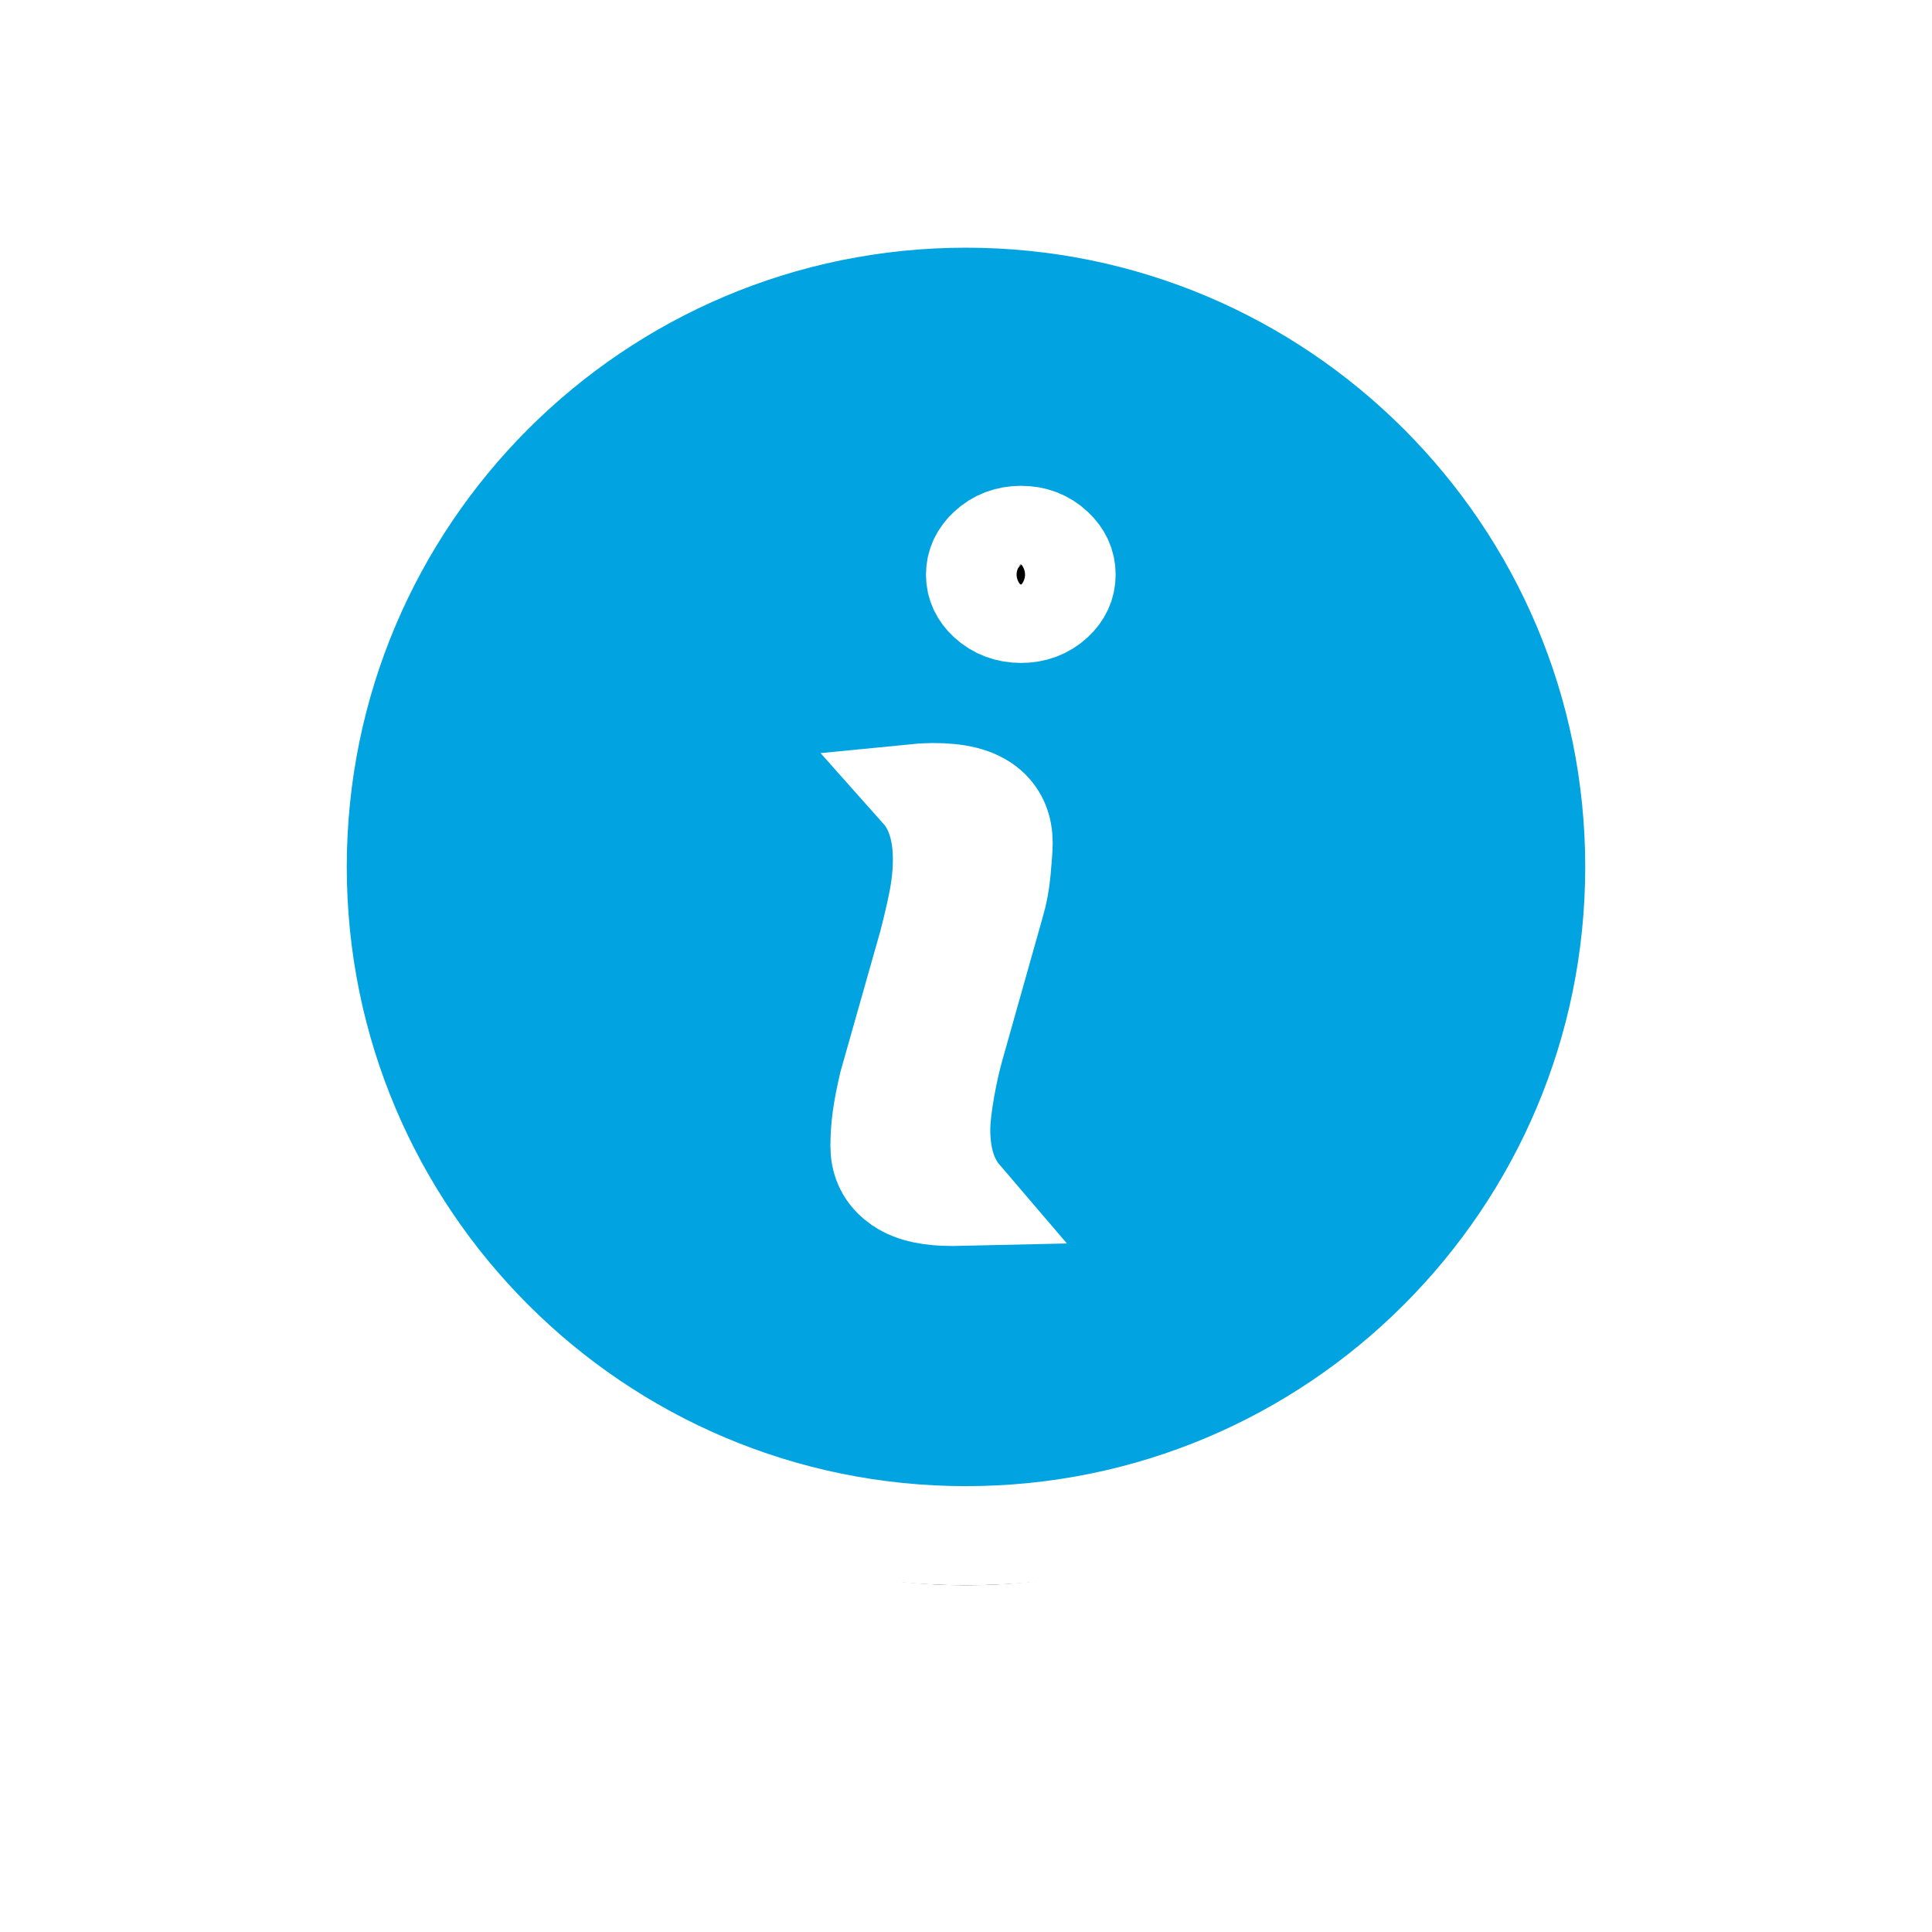
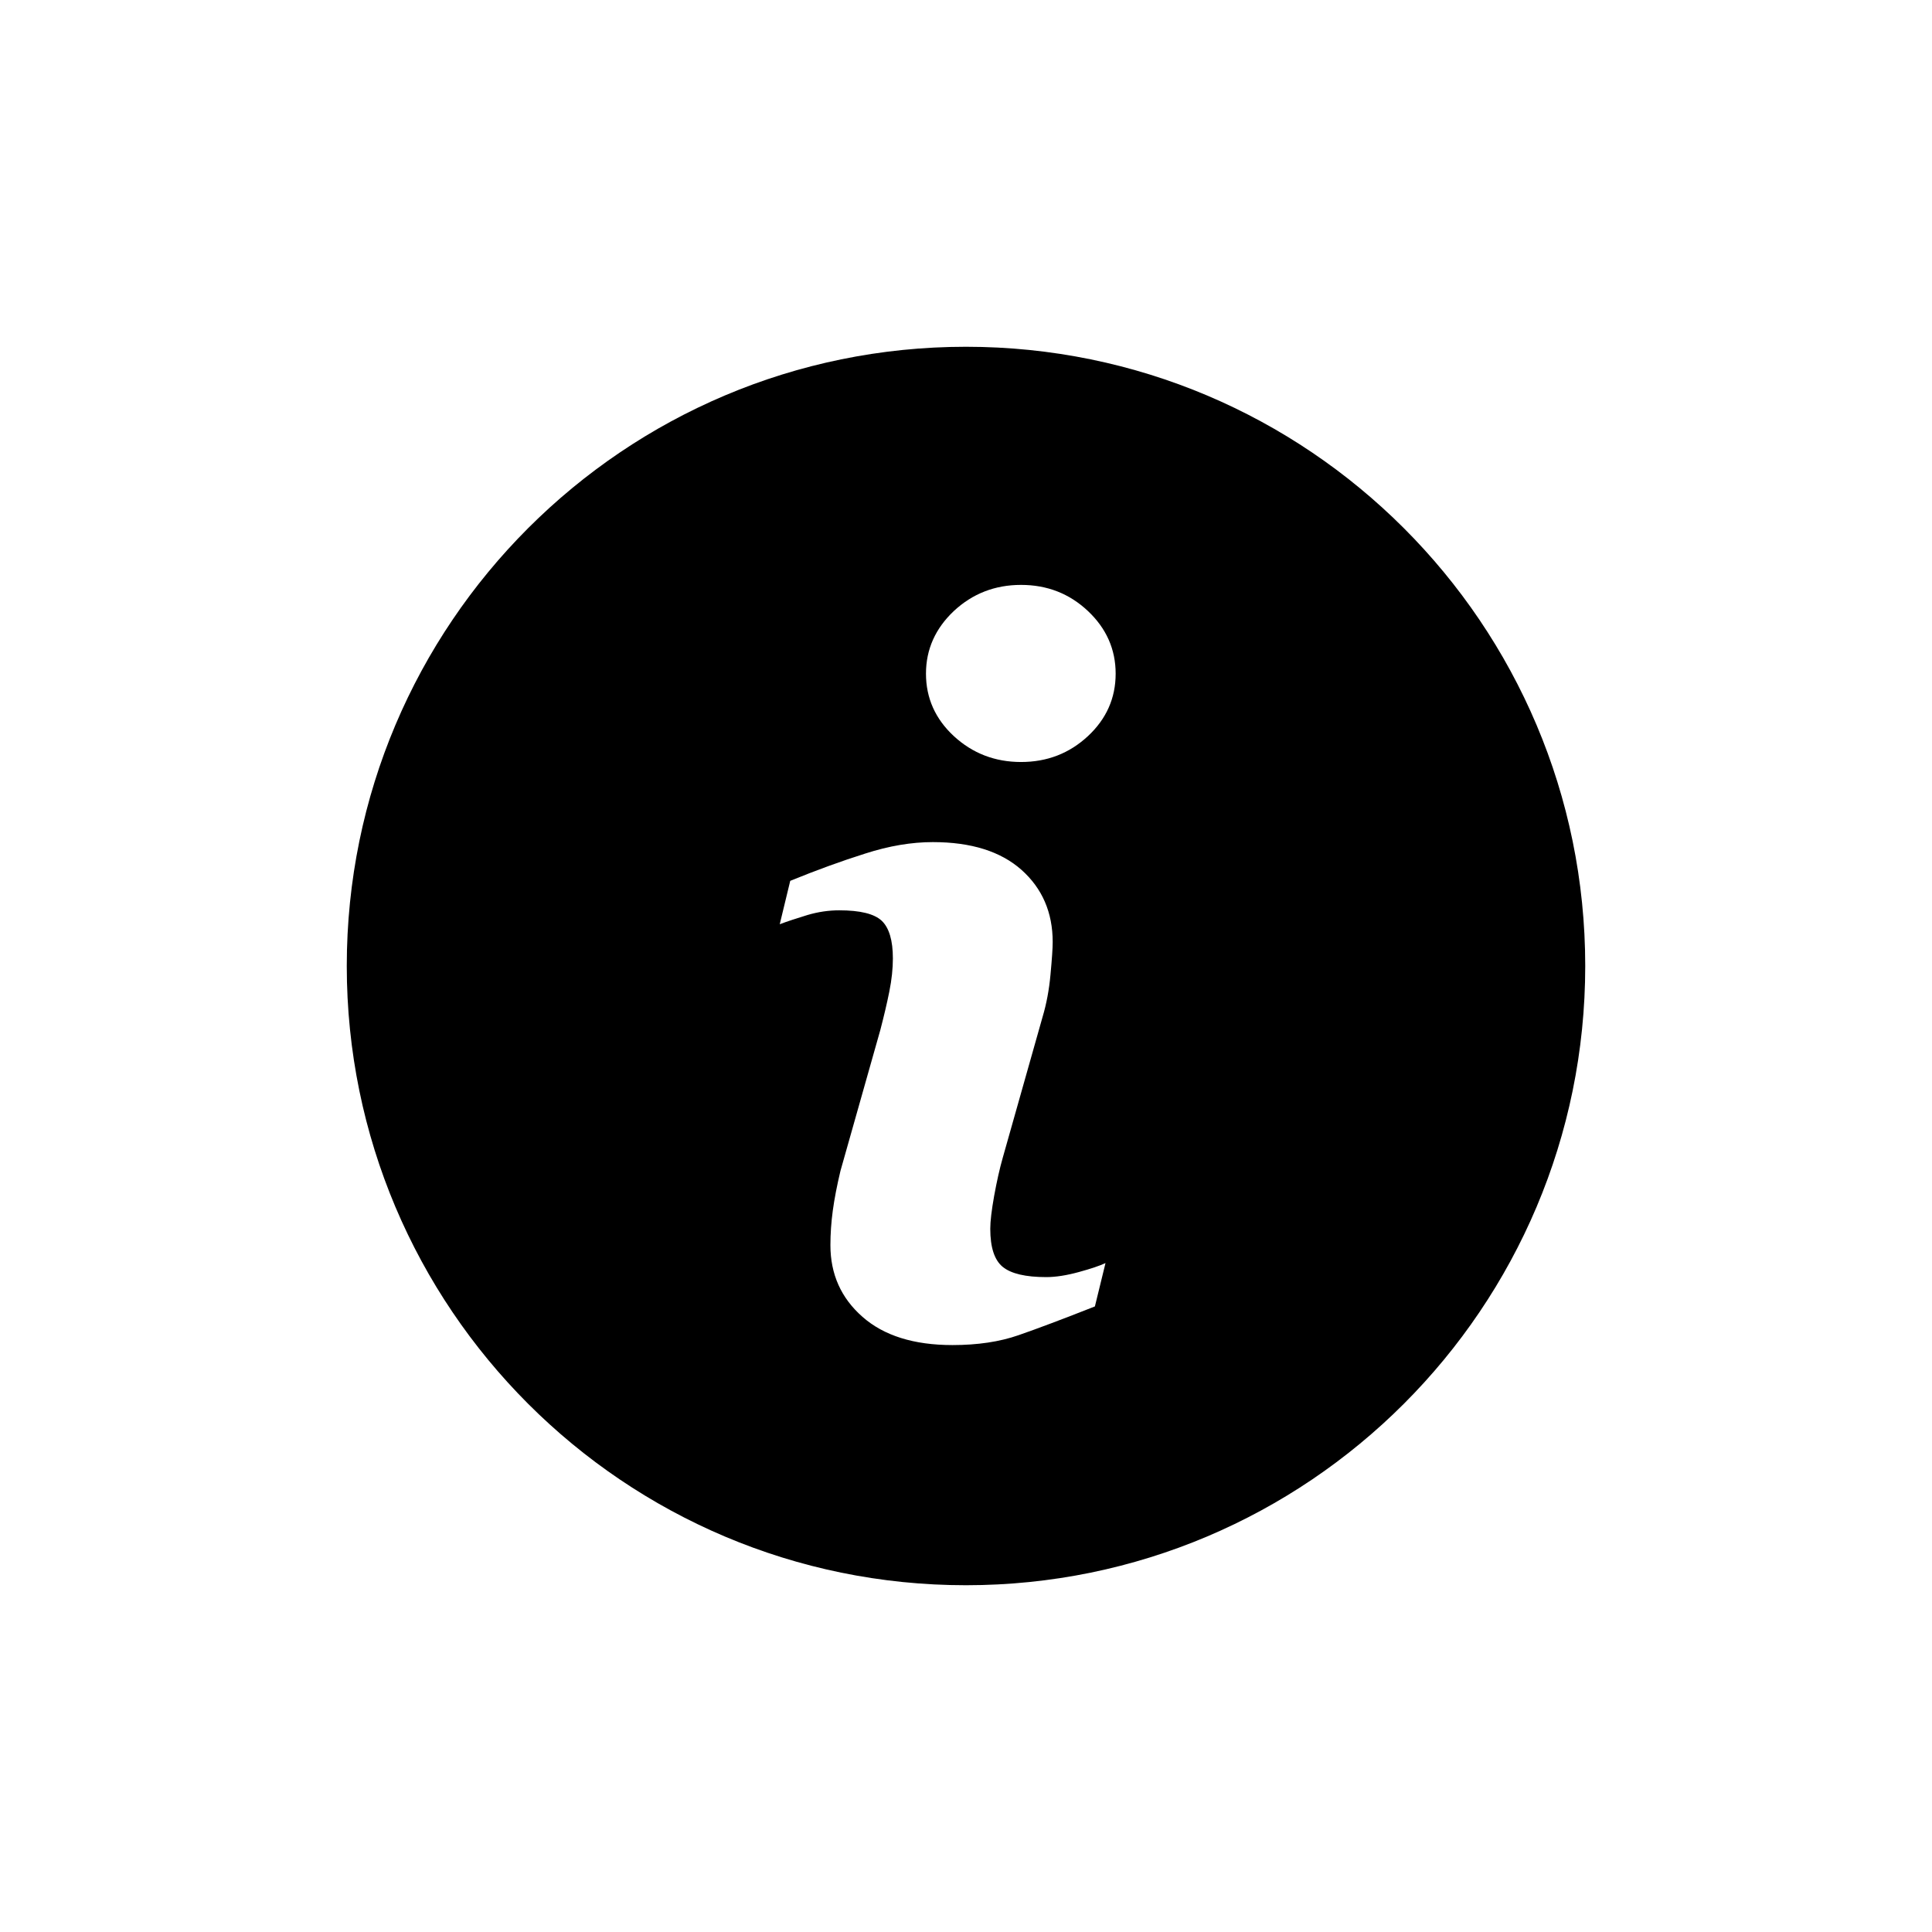
<svg xmlns="http://www.w3.org/2000/svg" xmlns:xlink="http://www.w3.org/1999/xlink" width="39px" height="39px" viewBox="0 0 39 39" version="1.1">
  <title>icon-info-outlined</title>
  <defs>
    <path d="M12.499,0 C5.597,0 0,5.597 0,12.499 C0,19.402 5.597,25 12.499,25 C19.402,25 25,19.402 25,12.499 C25,5.597 19.402,0 12.499,0 Z M15.102,19.372 C14.458,19.626 13.946,19.819 13.562,19.952 C13.179,20.086 12.733,20.152 12.226,20.152 C11.448,20.152 10.841,19.962 10.41,19.582 C9.978,19.202 9.763,18.721 9.763,18.135 C9.763,17.908 9.779,17.675 9.811,17.438 C9.843,17.201 9.895,16.934 9.966,16.635 L10.771,13.79 C10.842,13.517 10.904,13.258 10.952,13.017 C11.001,12.774 11.024,12.55 11.024,12.347 C11.024,11.985 10.949,11.731 10.8,11.588 C10.649,11.446 10.364,11.376 9.94,11.376 C9.732,11.376 9.519,11.406 9.299,11.471 C9.083,11.538 8.894,11.598 8.74,11.657 L8.952,10.781 C9.479,10.566 9.984,10.382 10.466,10.23 C10.947,10.075 11.402,9.999 11.831,9.999 C12.604,9.999 13.201,10.187 13.621,10.56 C14.039,10.933 14.25,11.419 14.25,12.016 C14.25,12.14 14.235,12.358 14.206,12.669 C14.178,12.981 14.124,13.266 14.046,13.527 L13.244,16.363 C13.179,16.59 13.121,16.851 13.068,17.142 C13.016,17.433 12.99,17.655 12.99,17.804 C12.99,18.181 13.074,18.438 13.243,18.575 C13.411,18.711 13.704,18.78 14.119,18.78 C14.314,18.78 14.533,18.745 14.781,18.677 C15.026,18.61 15.204,18.549 15.316,18.497 L15.102,19.372 Z M14.96,7.861 C14.586,8.208 14.137,8.382 13.611,8.382 C13.086,8.382 12.633,8.208 12.256,7.861 C11.881,7.514 11.692,7.092 11.692,6.599 C11.692,6.107 11.883,5.684 12.256,5.333 C12.633,4.982 13.086,4.807 13.611,4.807 C14.137,4.807 14.587,4.982 14.96,5.333 C15.333,5.684 15.521,6.107 15.521,6.599 C15.521,7.093 15.333,7.514 14.96,7.861 Z" id="path-1" />
    <filter x="-42.0%" y="-34.0%" width="184.0%" height="184.0%" filterUnits="objectBoundingBox" id="filter-2">
      <feMorphology radius="2" operator="dilate" in="SourceAlpha" result="shadowSpreadOuter1" />
      <feOffset dx="0" dy="2" in="shadowSpreadOuter1" result="shadowOffsetOuter1" />
      <feGaussianBlur stdDeviation="2.5" in="shadowOffsetOuter1" result="shadowBlurOuter1" />
      <feComposite in="shadowBlurOuter1" in2="SourceAlpha" operator="out" result="shadowBlurOuter1" />
      <feColorMatrix values="0 0 0 0 0   0 0 0 0 0   0 0 0 0 0  0 0 0 0.1 0" type="matrix" in="shadowBlurOuter1" />
    </filter>
  </defs>
  <g id="HCP-Diagnosing-EPI" stroke="none" stroke-width="1" fill="none" fill-rule="evenodd">
    <g id="PANCREAZE-HCP---EPI-AND-GI---P2" transform="translate(-1193, -1670)">
      <g id="Group-16-Copy-2" transform="translate(750, 1560)">
        <g id="icon-info-outlined" transform="translate(450, 115)">
-           <circle id="Oval" fill="#FFFFFF" cx="12.5" cy="12.5" r="10.5" />
          <g id="information-button" fill-rule="nonzero">
            <g id="Shape">
              <use fill="black" fill-opacity="1" filter="url(#filter-2)" xlink:href="#path-1" />
-               <path stroke="#FFFFFF" stroke-width="2" d="M12.499,-1 C16.227,-1 19.602,0.511 22.045,2.954 C24.489,5.397 26,8.772 26,12.499 C26,16.227 24.489,19.602 22.045,22.045 C19.602,24.489 16.227,26 12.499,26 C8.772,26 5.397,24.489 2.954,22.045 C0.511,19.602 -1,16.227 -1,12.499 C-1,8.772 0.511,5.397 2.954,2.954 C5.397,0.511 8.772,-1 12.499,-1 Z M11.831,10.999 L11.628,11.006 L11.618,11.007 L11.642,11.034 C11.863,11.321 12.024,11.74 12.024,12.347 C12.024,12.61 11.996,12.898 11.933,13.213 C11.88,13.476 11.814,13.757 11.737,14.053 L10.934,16.886 C10.874,17.142 10.829,17.371 10.801,17.575 C10.776,17.763 10.763,17.951 10.763,18.135 C10.763,18.416 10.862,18.649 11.07,18.831 L11.179,18.914 C11.446,19.092 11.804,19.152 12.226,19.152 L12.407,19.148 L12.372,19.107 C12.151,18.824 11.99,18.41 11.99,17.804 C11.99,17.616 12.018,17.334 12.083,16.966 C12.143,16.635 12.21,16.342 12.284,16.086 L13.085,13.247 C13.147,13.043 13.188,12.821 13.211,12.578 C13.235,12.31 13.25,12.122 13.25,12.016 C13.25,11.728 13.159,11.488 12.955,11.305 C12.693,11.074 12.304,10.999 11.831,10.999 Z M13.611,5.807 C13.351,5.807 13.125,5.89 12.938,6.065 C12.782,6.211 12.692,6.388 12.692,6.599 C12.692,6.808 12.779,6.982 12.936,7.128 C13.122,7.299 13.349,7.382 13.611,7.382 C13.87,7.382 14.094,7.301 14.279,7.129 C14.436,6.983 14.521,6.808 14.521,6.599 C14.521,6.388 14.434,6.211 14.276,6.063 C14.091,5.888 13.868,5.807 13.611,5.807 Z" fill="#01A4E0" fill-rule="evenodd" />
            </g>
          </g>
        </g>
      </g>
    </g>
  </g>
</svg>